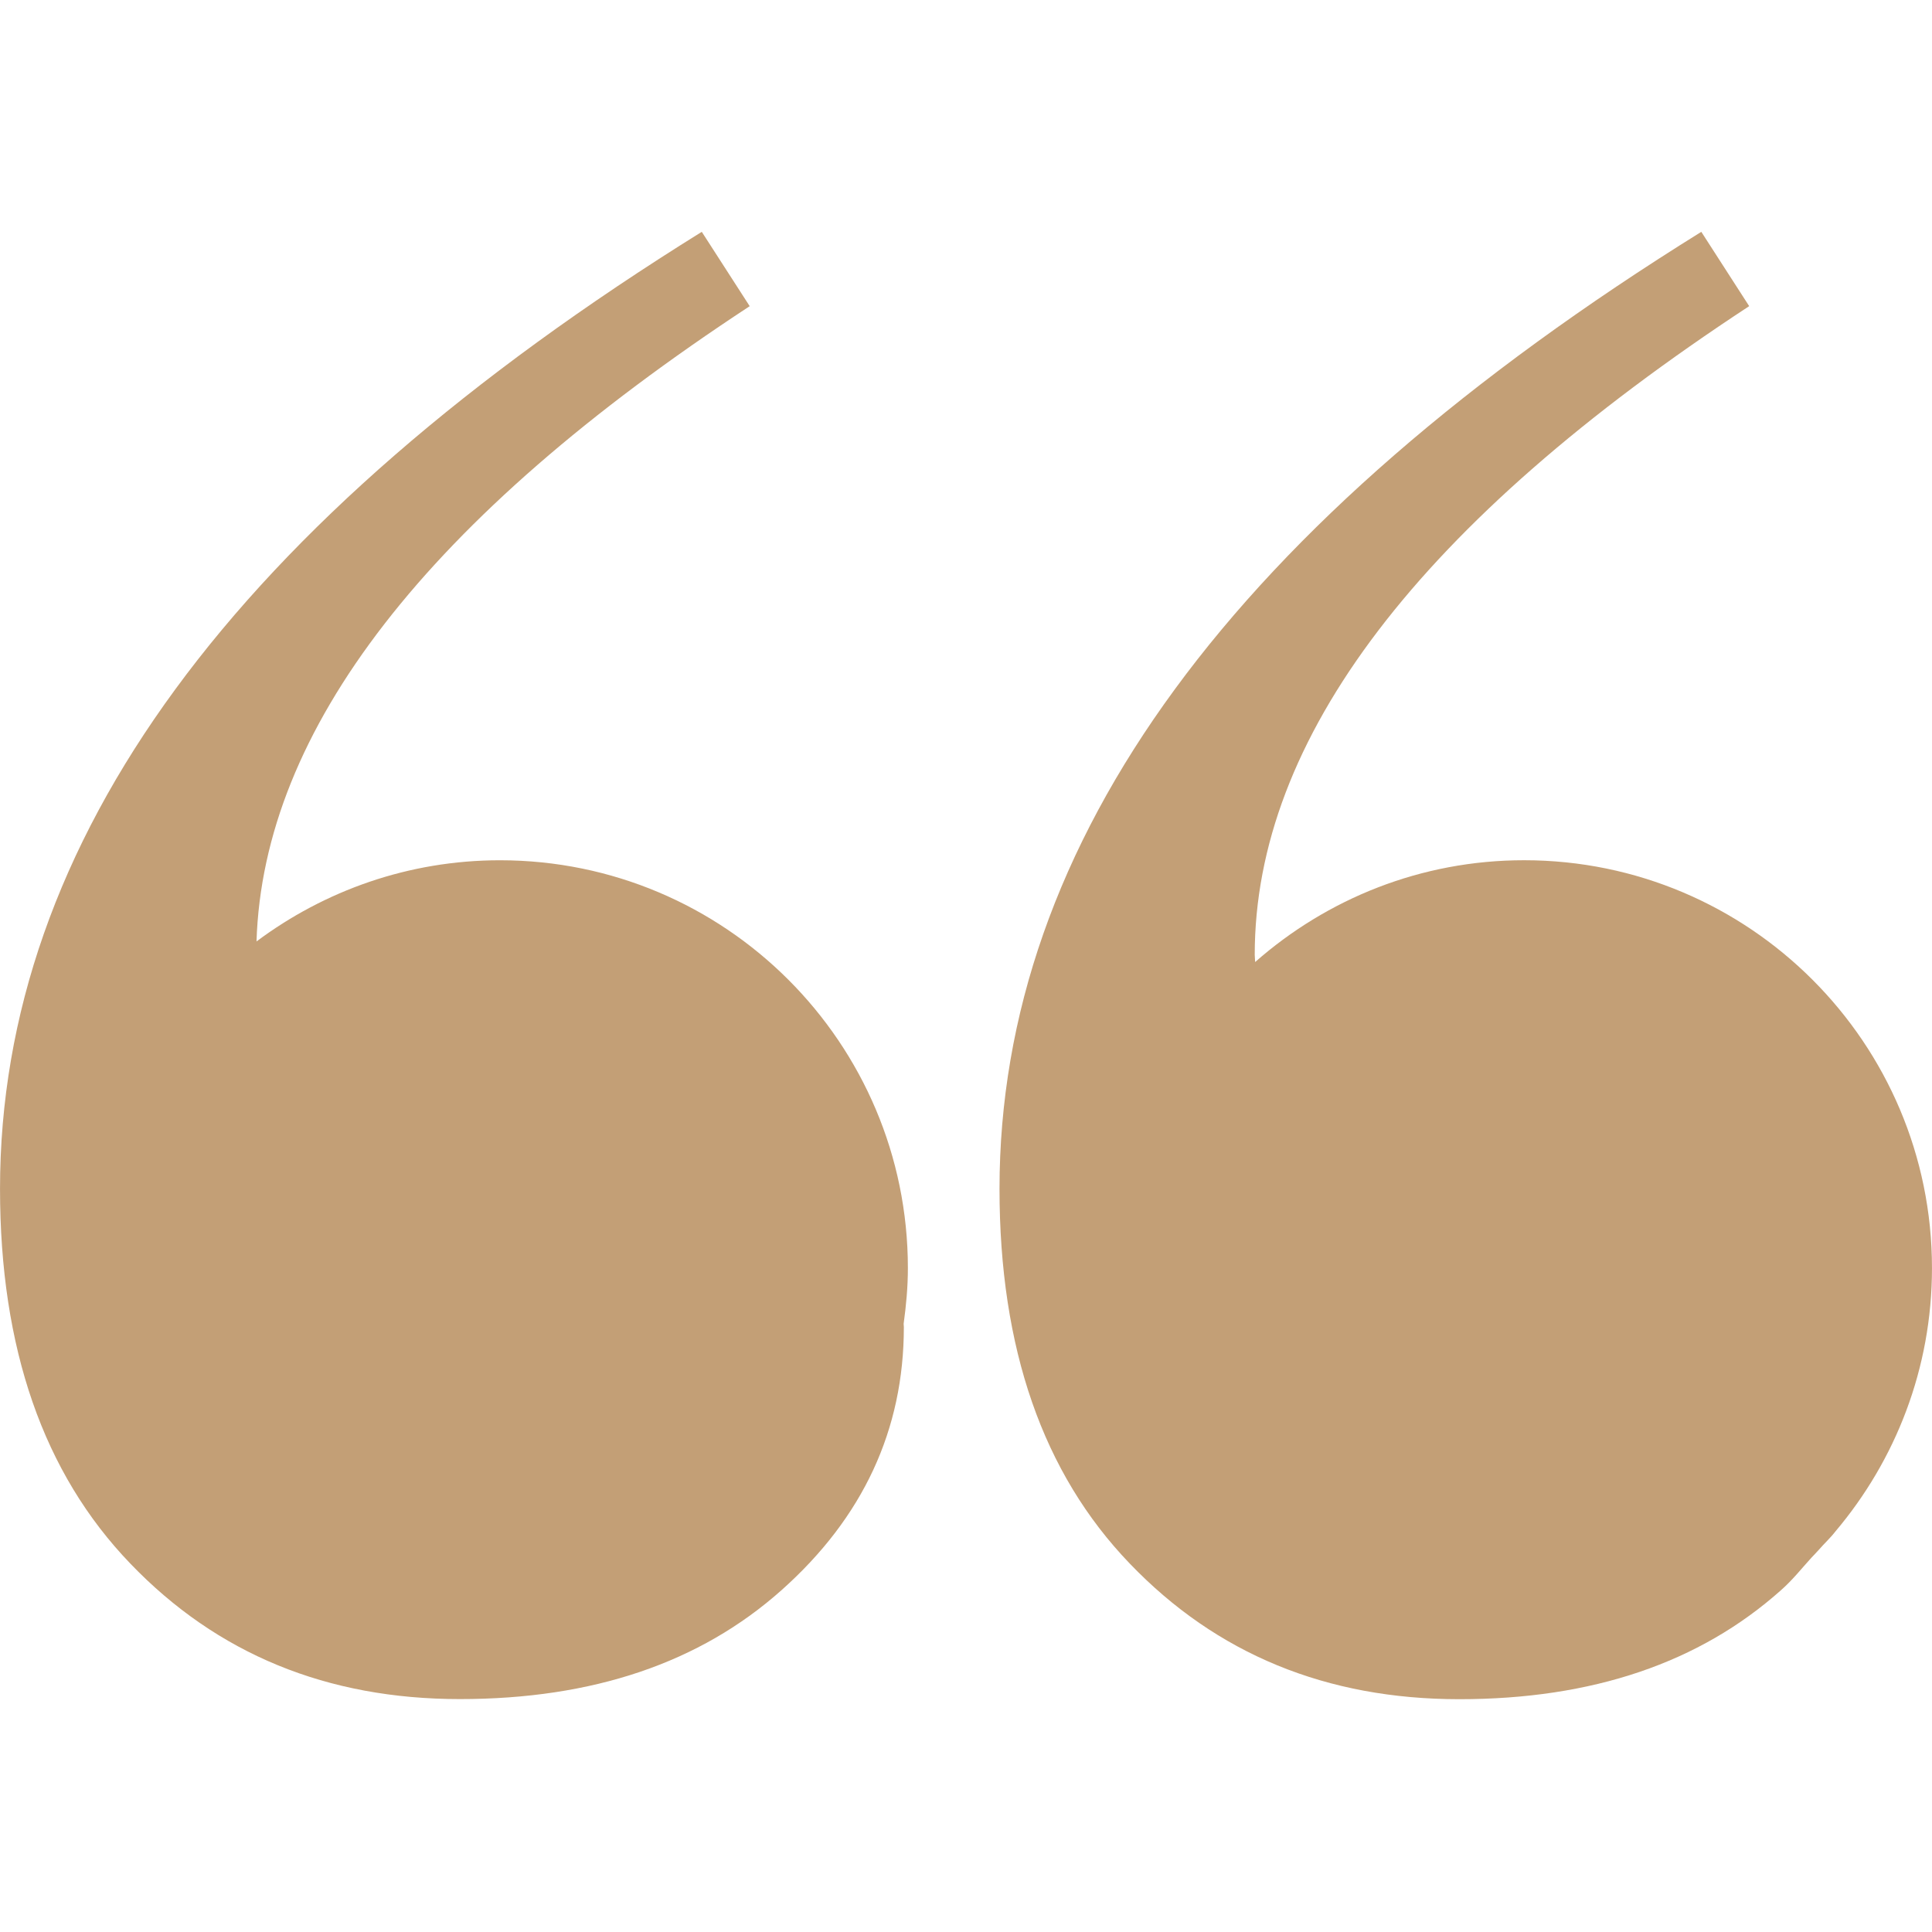
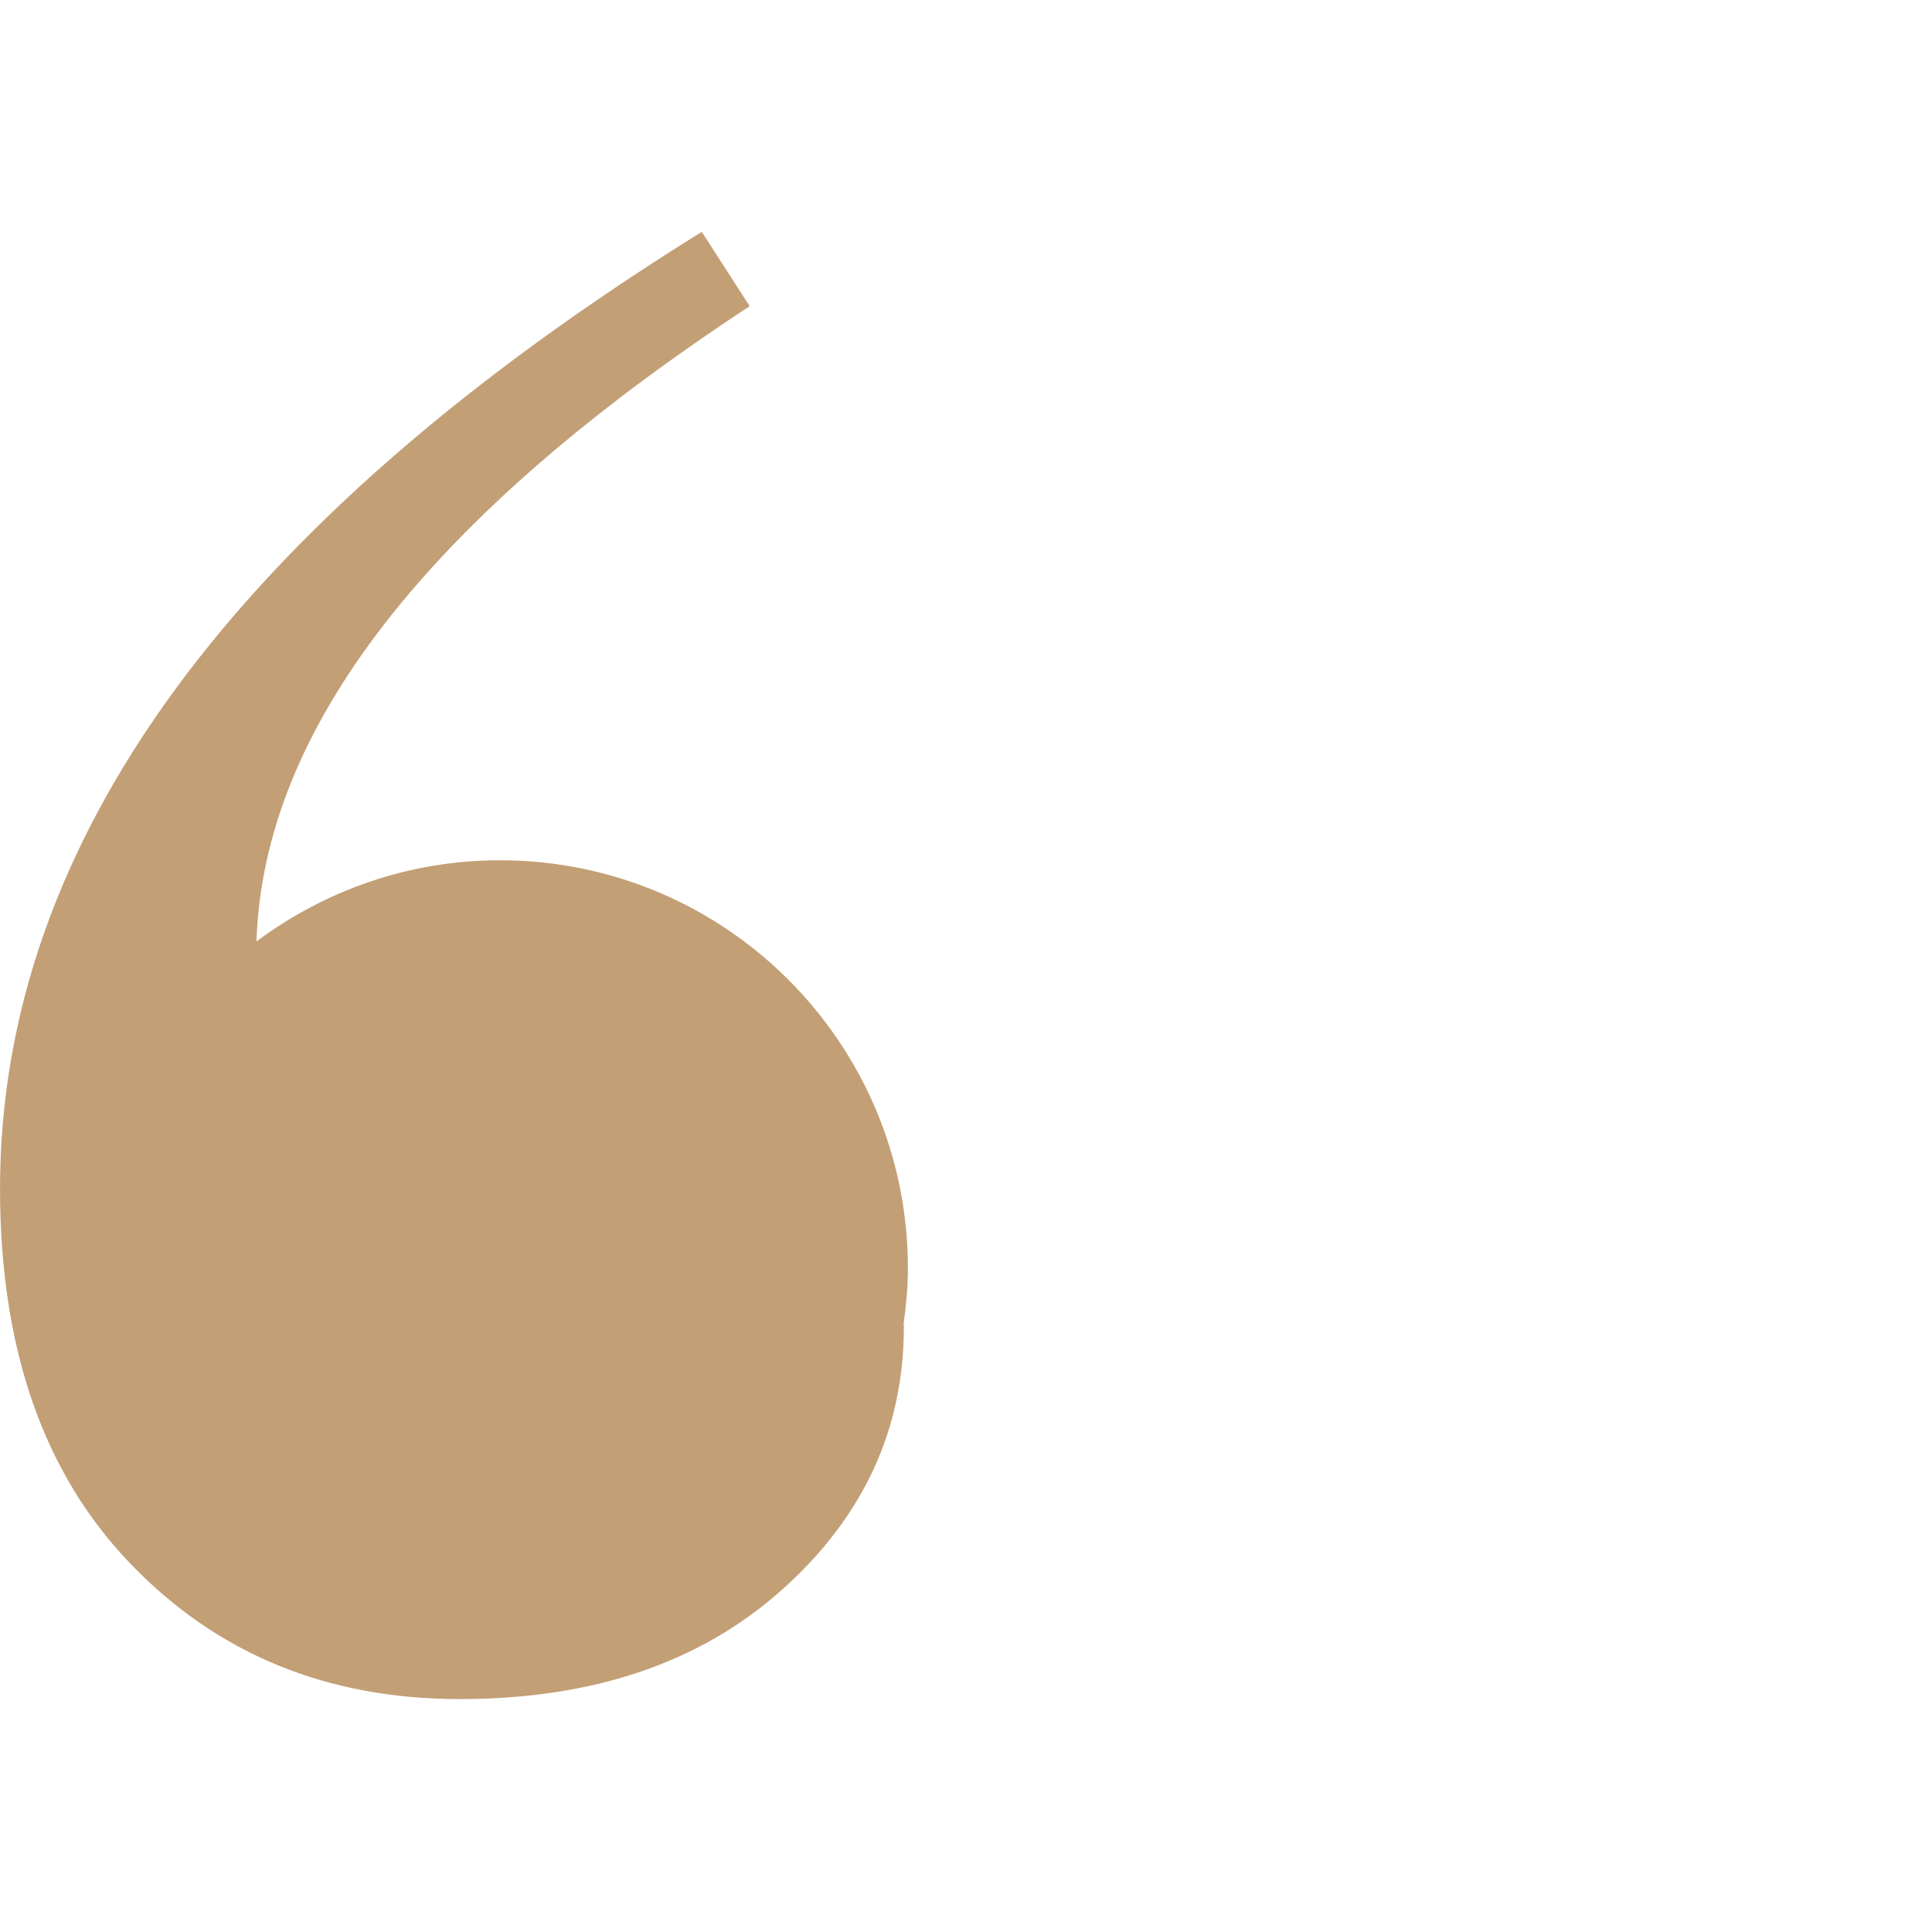
<svg xmlns="http://www.w3.org/2000/svg" width="512" zoomAndPan="magnify" viewBox="0 0 384 384" height="512" preserveAspectRatio="xMidYMid meet" version="1.0">
  <defs>
    <clipPath id="2d3e27b8f3">
      <path d="M 0 46.078 L 181 46.078 L 181 337.828 L 0 337.828 Z M 0 46.078 " clip-rule="nonzero" />
    </clipPath>
    <clipPath id="58072dcb83">
-       <path d="M 198 46.078 L 384 46.078 L 384 337.828 L 198 337.828 Z M 198 46.078 " clip-rule="nonzero" />
-     </clipPath>
+       </clipPath>
  </defs>
  <g clip-path="url(#2d3e27b8f3)">
    <path fill="#c39f76" d="M 99.371 170.984 C 81.207 170.984 64.492 177.035 50.984 187.117 C 52.312 145.043 84.836 102.953 149.008 60.855 L 139.484 46.078 C 46.504 103.852 0.004 167.254 0.004 236.281 C 0.004 267.98 8.629 292.82 25.895 310.766 C 43.145 328.742 64.992 337.707 91.406 337.707 C 117.836 337.707 139.133 330.496 155.34 316.051 C 171.539 301.625 179.648 284.172 179.648 263.758 C 179.648 263.527 179.605 263.355 179.605 263.109 C 180.102 259.488 180.449 255.832 180.449 252.047 C 180.449 207.289 144.137 170.984 99.371 170.984 Z M 99.371 170.984 " fill-opacity="1" fill-rule="nonzero" />
  </g>
  <g clip-path="url(#58072dcb83)">
    <path fill="#c39f76" d="M 361.516 308.023 C 362.562 306.809 363.836 305.652 364.801 304.387 C 376.742 290.258 383.996 272.023 383.996 252.051 C 383.996 207.293 347.688 170.977 302.922 170.977 C 282.418 170.977 263.754 178.648 249.469 191.211 C 249.469 190.715 249.387 190.293 249.387 189.777 C 249.387 146.812 282.137 103.824 347.664 60.848 L 338.148 46.078 C 245.156 103.852 198.66 167.254 198.66 236.297 C 198.66 267.996 207.281 292.832 224.555 310.777 C 241.805 328.754 263.645 337.73 290.059 337.73 C 316.473 337.73 337.797 330.508 353.992 316.055 C 356.285 314.039 358.062 311.773 360.027 309.613 C 360.543 309.098 361.008 308.559 361.516 308.023 Z M 361.516 308.023 " fill-opacity="1" fill-rule="nonzero" />
  </g>
</svg>